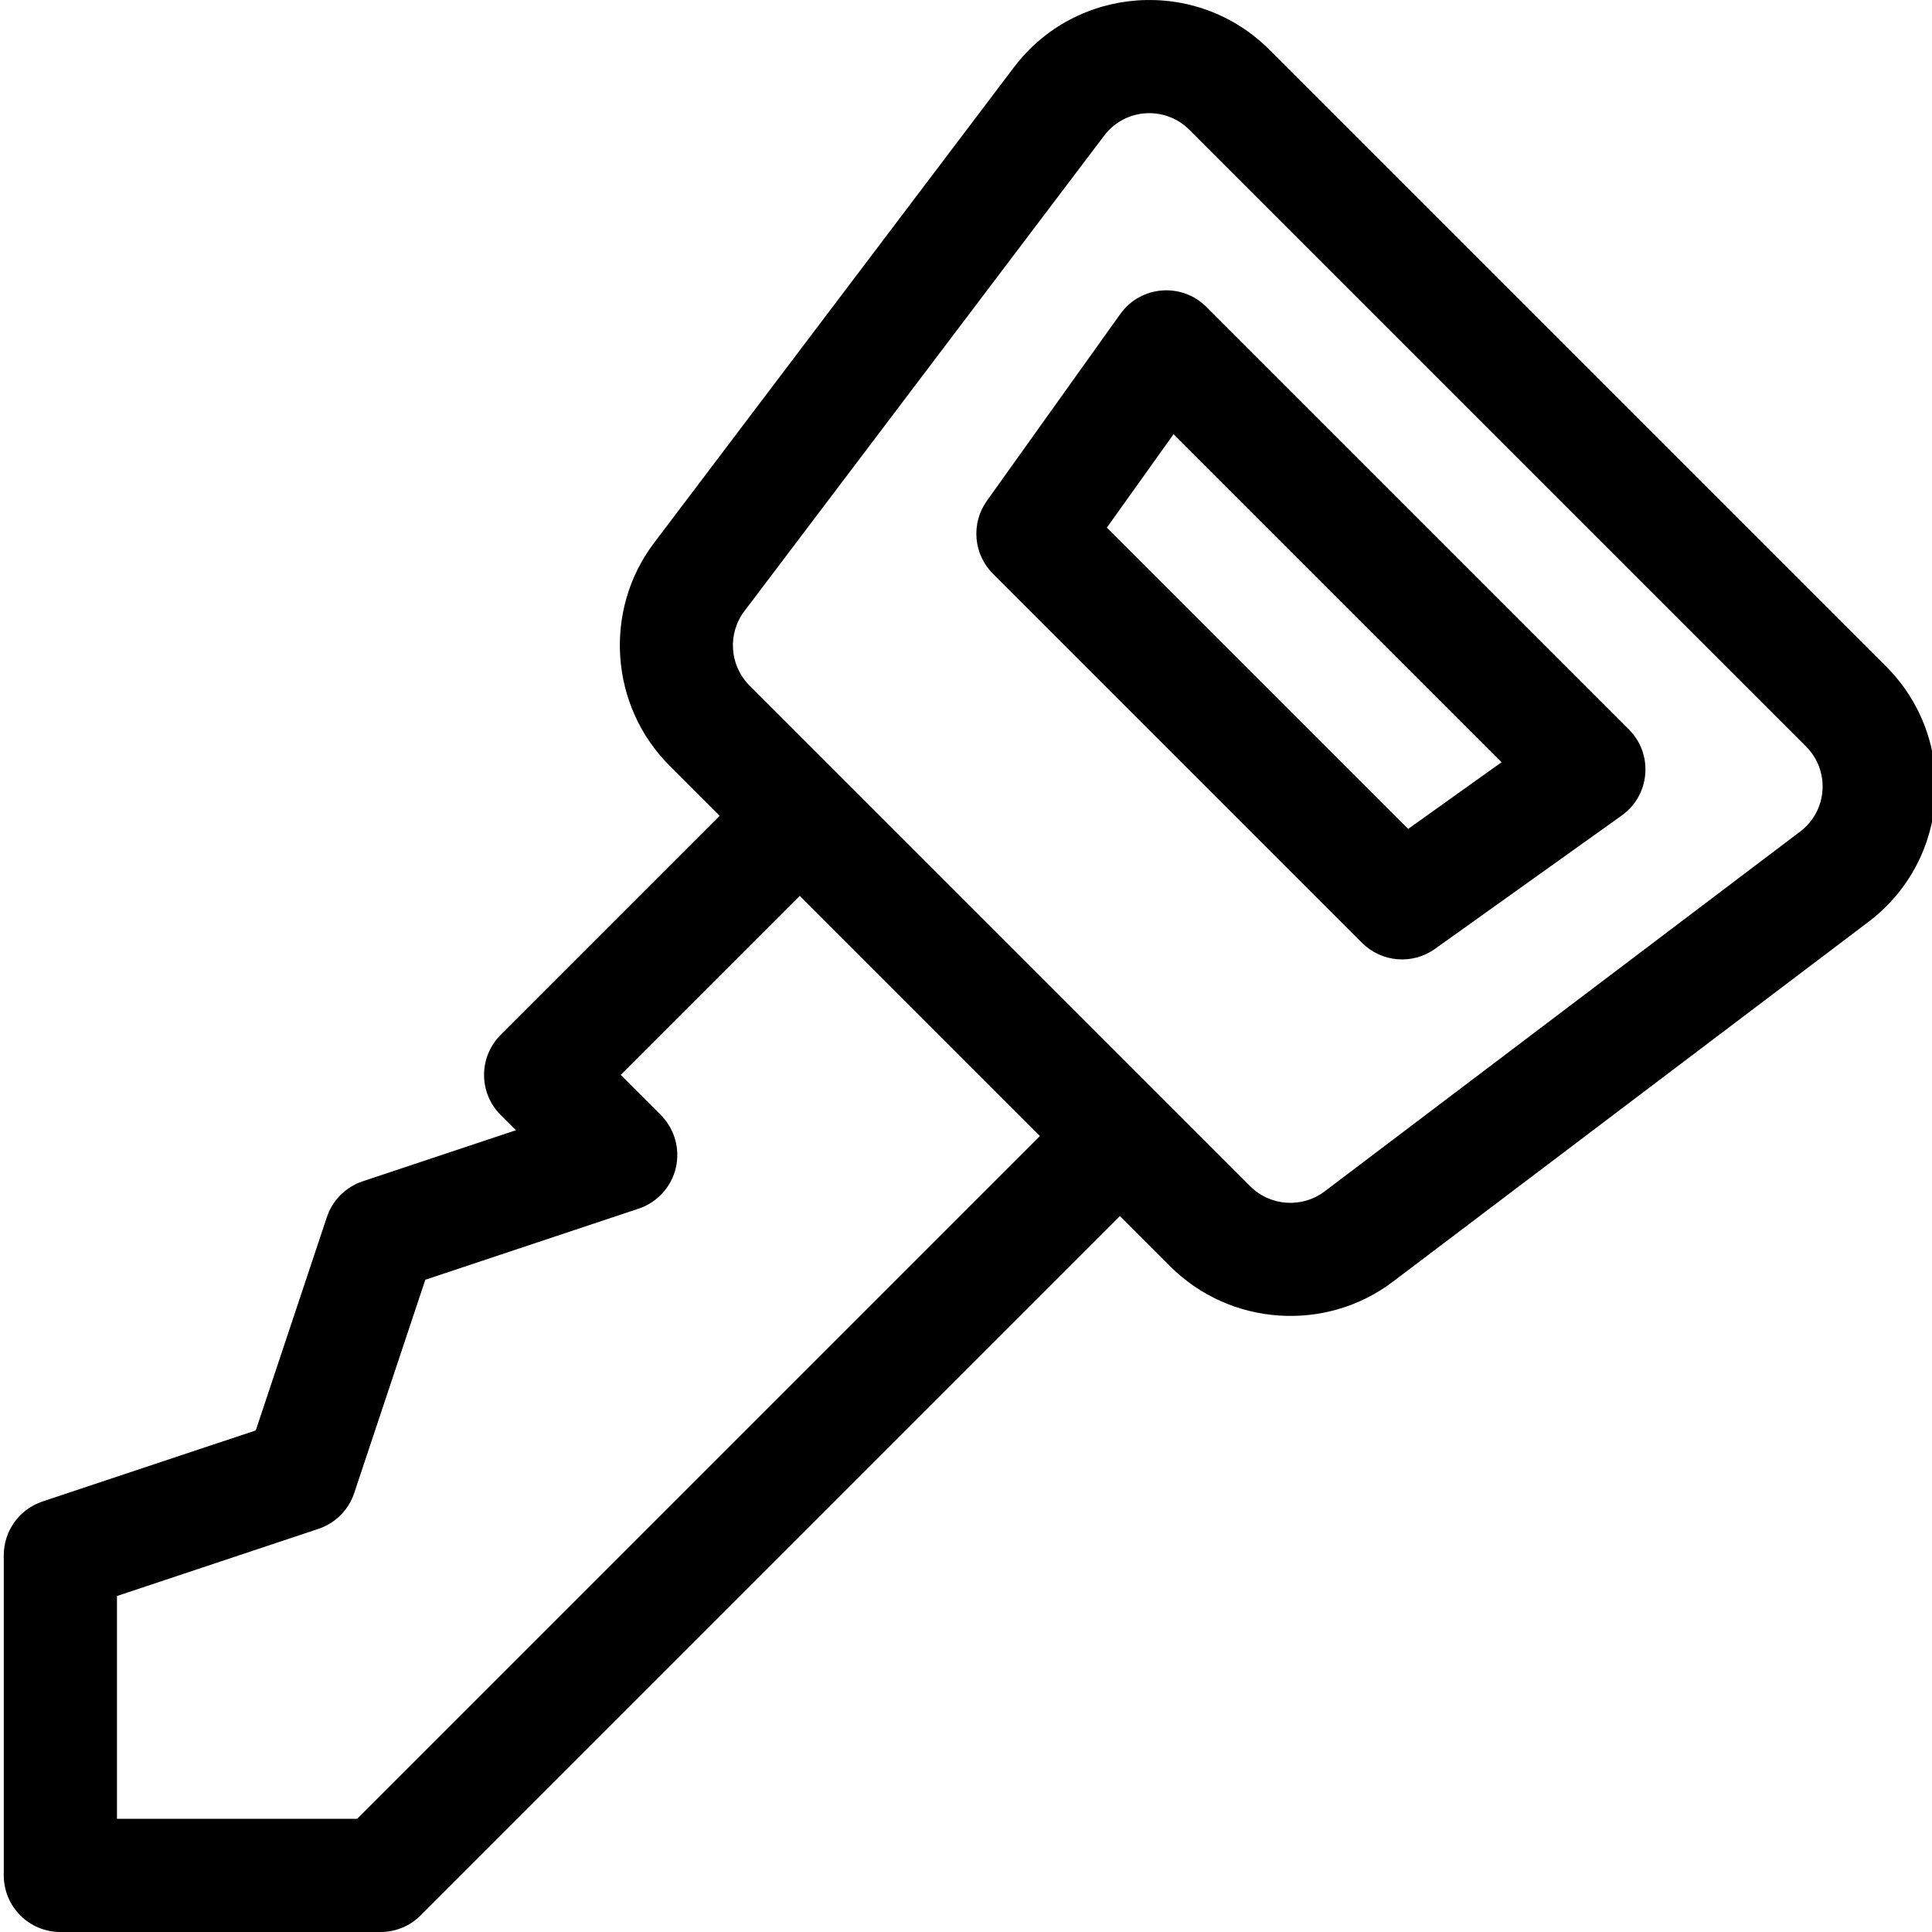
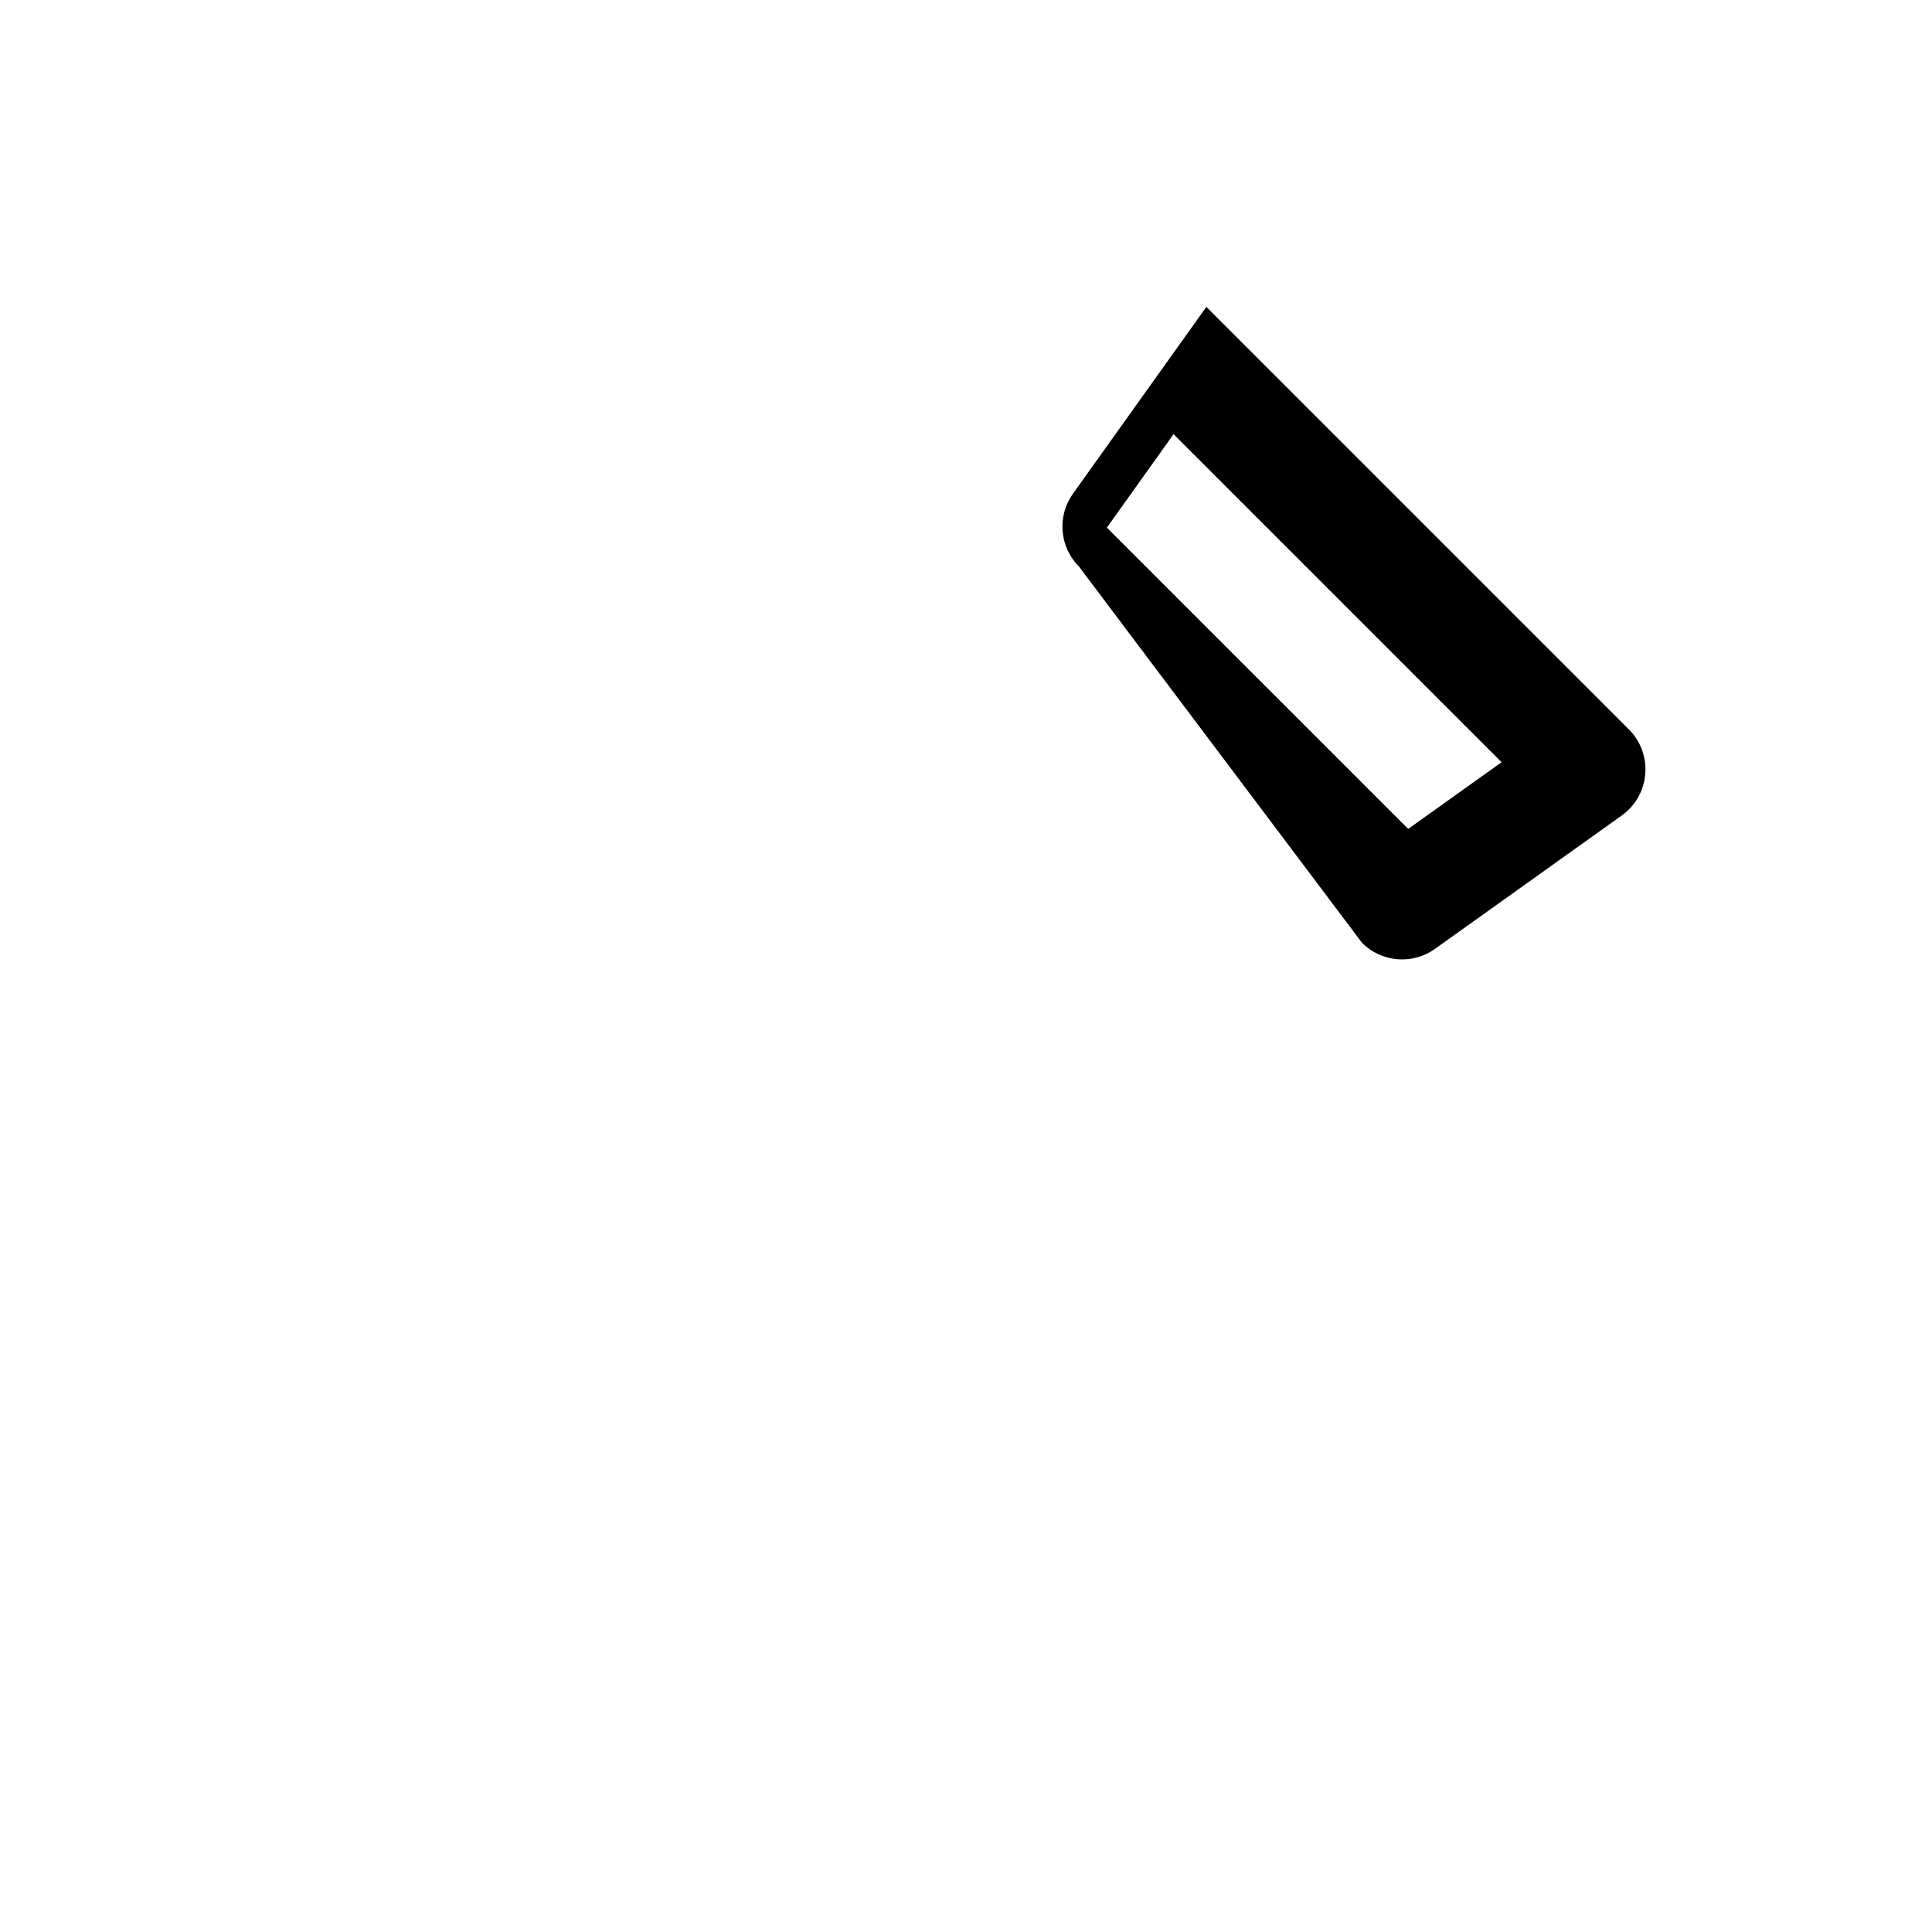
<svg xmlns="http://www.w3.org/2000/svg" height="511pt" viewBox="0 0 511 512" width="511pt">
-   <path d="m360.457 249.863c5.184 5.188 13.359 5.863 19.324 1.602l49.5-35.352c7.531-5.375 8.449-16.254 1.891-22.812l-111.973-111.973c-6.527-6.527-17.41-5.676-22.812 1.891l-35.352 49.5c-4.262 5.969-3.586 14.141 1.602 19.324zm-49.949-134.801 86.93 86.93-24.75 17.676-79.855-79.852zm0 0" />
-   <path d="m15.5 512h84.855c3.977 0 7.793-1.582 10.605-4.395l185.336-185.336 13.344 13.344c15.801 15.797 41.152 17.551 58.973 4.062l126.043-95.371c21.781-16.477 23.957-48.414 4.668-67.707l-163.422-163.422c-19.316-19.312-51.246-17.086-67.707 4.668l-95.371 126.043c-13.484 17.816-11.738 43.172 4.066 58.973l13.34 13.344-58.055 58.055c-5.859 5.859-5.859 15.355 0 21.215l4.051 4.051-40.617 13.539c-4.477 1.492-7.992 5.008-9.484 9.484l-18.844 56.527-56.523 18.84c-6.125 2.043-10.258 7.773-10.258 14.23v84.855c0 8.285 6.715 15 15 15zm181.246-350.012 95.371-126.043c5.543-7.324 16.18-7.945 22.57-1.559l163.426 163.426c6.418 6.418 5.746 17.043-1.559 22.57l-126.043 95.371c-5.941 4.492-14.391 3.91-19.656-1.355-37.547-37.547-90.91-90.91-132.754-132.754-5.266-5.266-5.848-13.719-1.355-19.656zm-166.246 260.969 53.387-17.793c4.477-1.496 7.992-5.008 9.484-9.488l18.844-56.527 56.523-18.84c4.934-1.645 8.66-5.727 9.855-10.785 1.191-5.059-.316-10.379-3.992-14.055l-10.605-10.605 47.449-47.449c7.207 7.207 56.496 56.5 63.641 63.641l-180.945 180.945h-63.641zm0 0" />
+   <path d="m360.457 249.863c5.184 5.188 13.359 5.863 19.324 1.602l49.5-35.352c7.531-5.375 8.449-16.254 1.891-22.812l-111.973-111.973l-35.352 49.5c-4.262 5.969-3.586 14.141 1.602 19.324zm-49.949-134.801 86.93 86.93-24.75 17.676-79.855-79.852zm0 0" />
</svg>